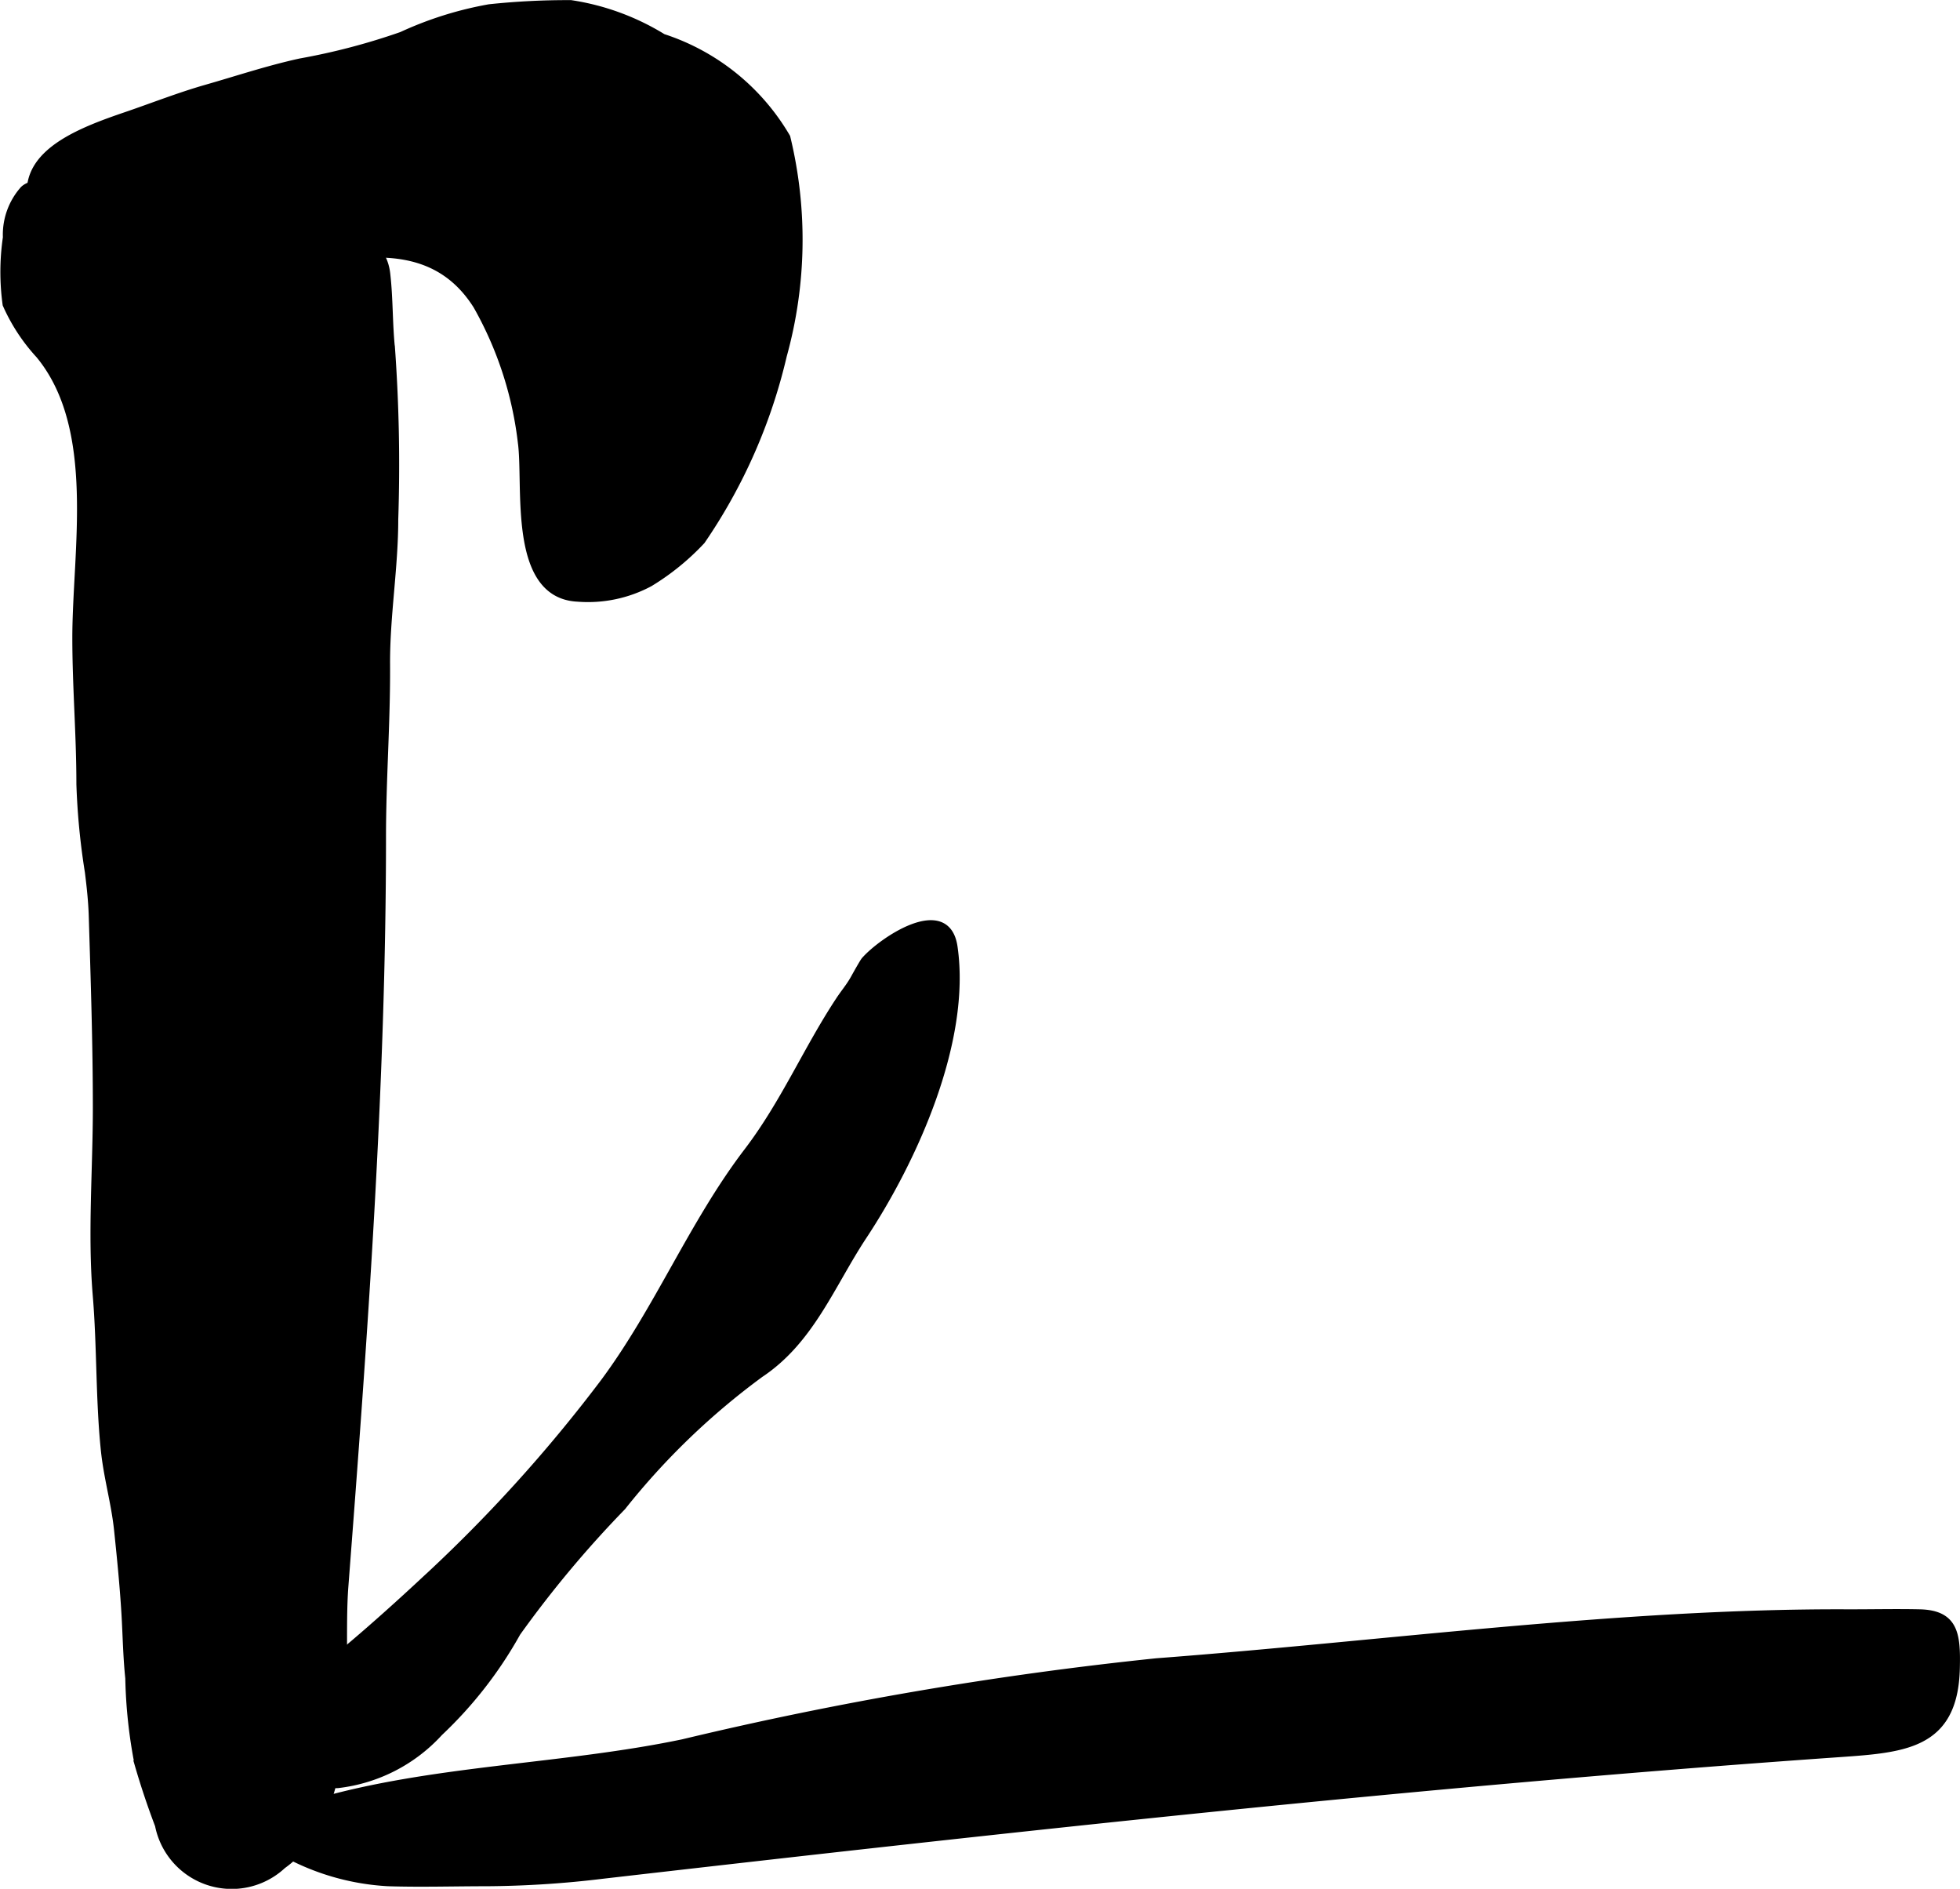
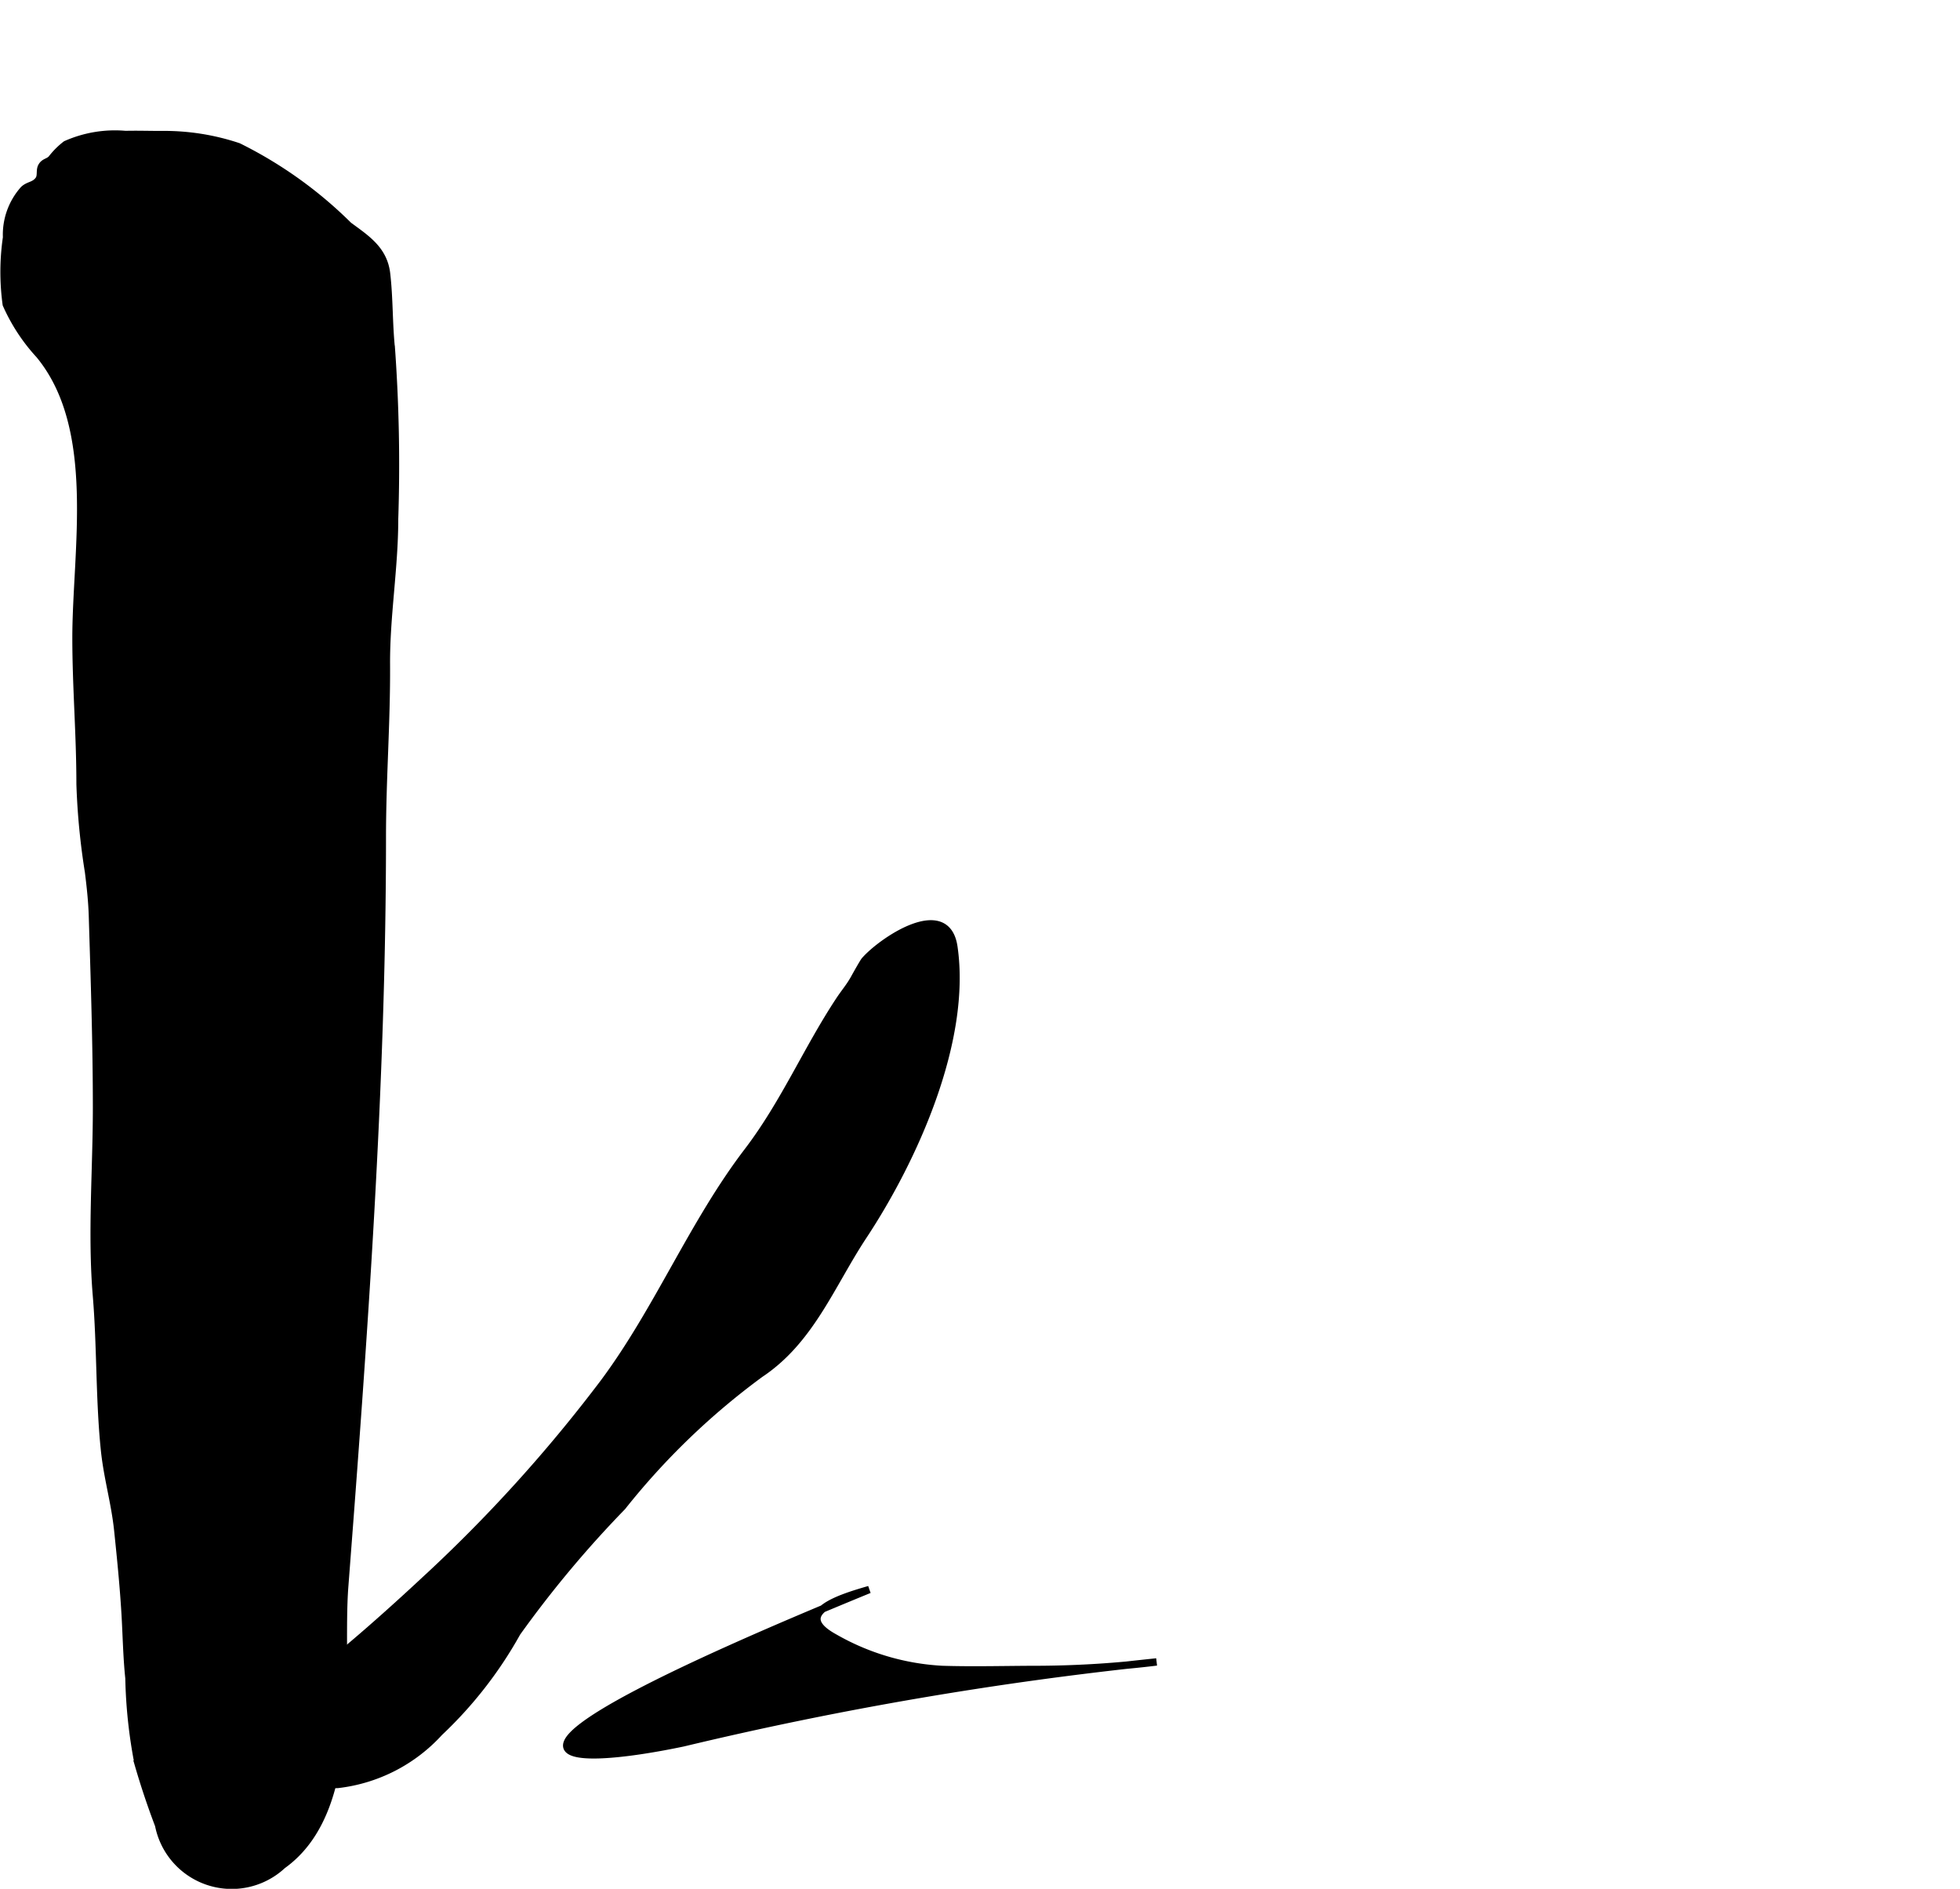
<svg xmlns="http://www.w3.org/2000/svg" version="1.1" width="14.112mm" height="13.597mm" viewBox="0 0 40.002 38.541">
  <defs>
    <style type="text/css">
      .a {
        stroke: #000;
        stroke-miterlimit: 10;
        stroke-width: 0.15px;
      }
    </style>
  </defs>
-   <path class="a" d="M2.547,2.368c.545-.185,1.101-.405,1.653-.563.647-.185,1.27-.394,1.928-.538a13.425,13.425,0,0,0,2.071-.544,7.29,7.29,0,0,1,1.789-.562,15.101,15.101,0,0,1,1.664-.084,5.001,5.001,0,0,1,1.877.688,4.555,4.555,0,0,1,2.526,2.036,8.854,8.854,0,0,1-.071,4.452,11.16,11.16,0,0,1-1.665,3.78,4.978,4.978,0,0,1-1.059.861,2.664,2.664,0,0,1-1.469.308c-1.359-.065-1.028-2.296-1.147-3.174a7.396,7.396,0,0,0-.912-2.792c-1.887-2.992-6.71,1.647-8.78-1.434C-.035,3.333,1.398,2.761,2.547,2.368Z" />
  <path class="a" d="M17.649,19.598c.344-.395,1.67-1.3,1.819-.274.277,1.912-.813,4.329-1.851,5.899-.653.989-1.071,2.126-2.103,2.812a14.692,14.692,0,0,0-2.814,2.71,22.365,22.365,0,0,0-2.148,2.569,8.409,8.409,0,0,1-1.584,2.035,3.321,3.321,0,0,1-2.076,1.063c-.25.005-.5-.001-.75,0A1.681,1.681,0,0,1,5.73,36.417c-.081-.026-.158-.121-.197-.134-.199-.066-.399-.043-.489-.283a2.148,2.148,0,0,1,.002-.671c.164-.839,1.478-1.206,2.077-1.708.482-.405,1.025-.893,1.5-1.335A30.406,30.406,0,0,0,12.324,28.21c1.108-1.49,1.813-3.248,2.932-4.713.752-.986,1.21-2.08,1.874-3.085.107-.163.213-.281.31-.458C17.473,19.894,17.62,19.631,17.649,19.598Z" />
-   <path class="a" d="M13.94,35.564a74.368,74.368,0,0,1,9.665-1.652c4.606-.349,9.463-1.015,14.069-.999.5.002,1-.011,1.5,0,.727.015.766.446.75,1.125-.037,1.619-1.102,1.651-2.5,1.75-8.416.591-16.746,1.51-25.122,2.473a20.52,20.52,0,0,1-2.378.153c-.666,0-1.335.021-2,0a4.943,4.943,0,0,1-2.191-.647c-.919-.502.13-.817.704-.983C8.819,36.09,11.492,36.077,13.94,35.564Z" />
+   <path class="a" d="M13.94,35.564a74.368,74.368,0,0,1,9.665-1.652a20.52,20.52,0,0,1-2.378.153c-.666,0-1.335.021-2,0a4.943,4.943,0,0,1-2.191-.647c-.919-.502.13-.817.704-.983C8.819,36.09,11.492,36.077,13.94,35.564Z" />
  <path class="a" d="M1.807,17.791a14.197,14.197,0,0,1-.173-1.791c0-1.017-.083-1.98-.083-2.985,0-1.776.49-4.275-.748-5.775a3.763,3.763,0,0,1-.675-1.029,4.856,4.856,0,0,1,.006-1.367,1.386,1.386,0,0,1,.348-.976c.101-.097.219-.077.308-.199.059-.082.013-.194.062-.277.054-.093.137-.081.202-.154a1.594,1.594,0,0,1,.291-.291,2.462,2.462,0,0,1,1.217-.203c.24-.006.481.002.722.002a4.766,4.766,0,0,1,1.581.246,8.622,8.622,0,0,1,2.25,1.609c.357.264.716.488.774.98.06.513.044,1.028.099,1.544a33.37,33.37,0,0,1,.065,3.472c0,.989-.173,1.976-.167,2.961.007,1.19-.083,2.333-.083,3.523,0,5.071-.38,10.234-.768,15.29-.127,1.652.331,4.545-1.268,5.689a1.52,1.52,0,0,1-2.529-.816c-.153-.402-.294-.822-.417-1.247a10.136,10.136,0,0,1-.189-1.753c-.046-.434-.053-.896-.079-1.327-.034-.565-.091-1.132-.149-1.689-.058-.562-.214-1.077-.272-1.649-.106-1.036-.077-2.108-.164-3.146-.105-1.257.002-2.567.002-3.83,0-1.302-.044-2.618-.084-3.926C1.876,18.38,1.844,18.086,1.807,17.791Z" />
</svg>